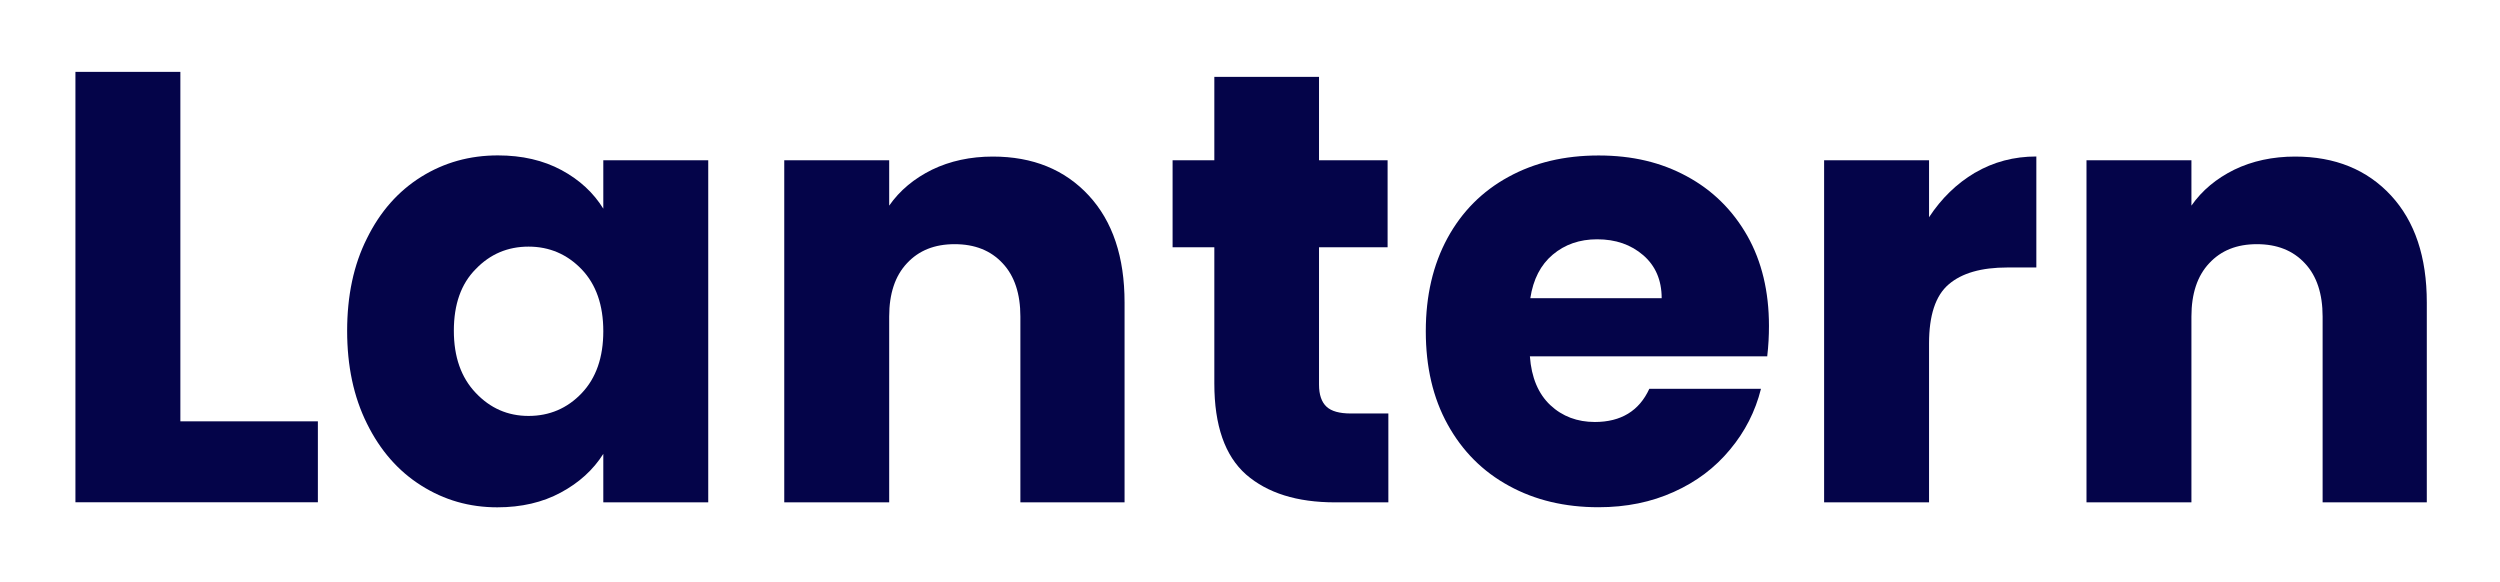
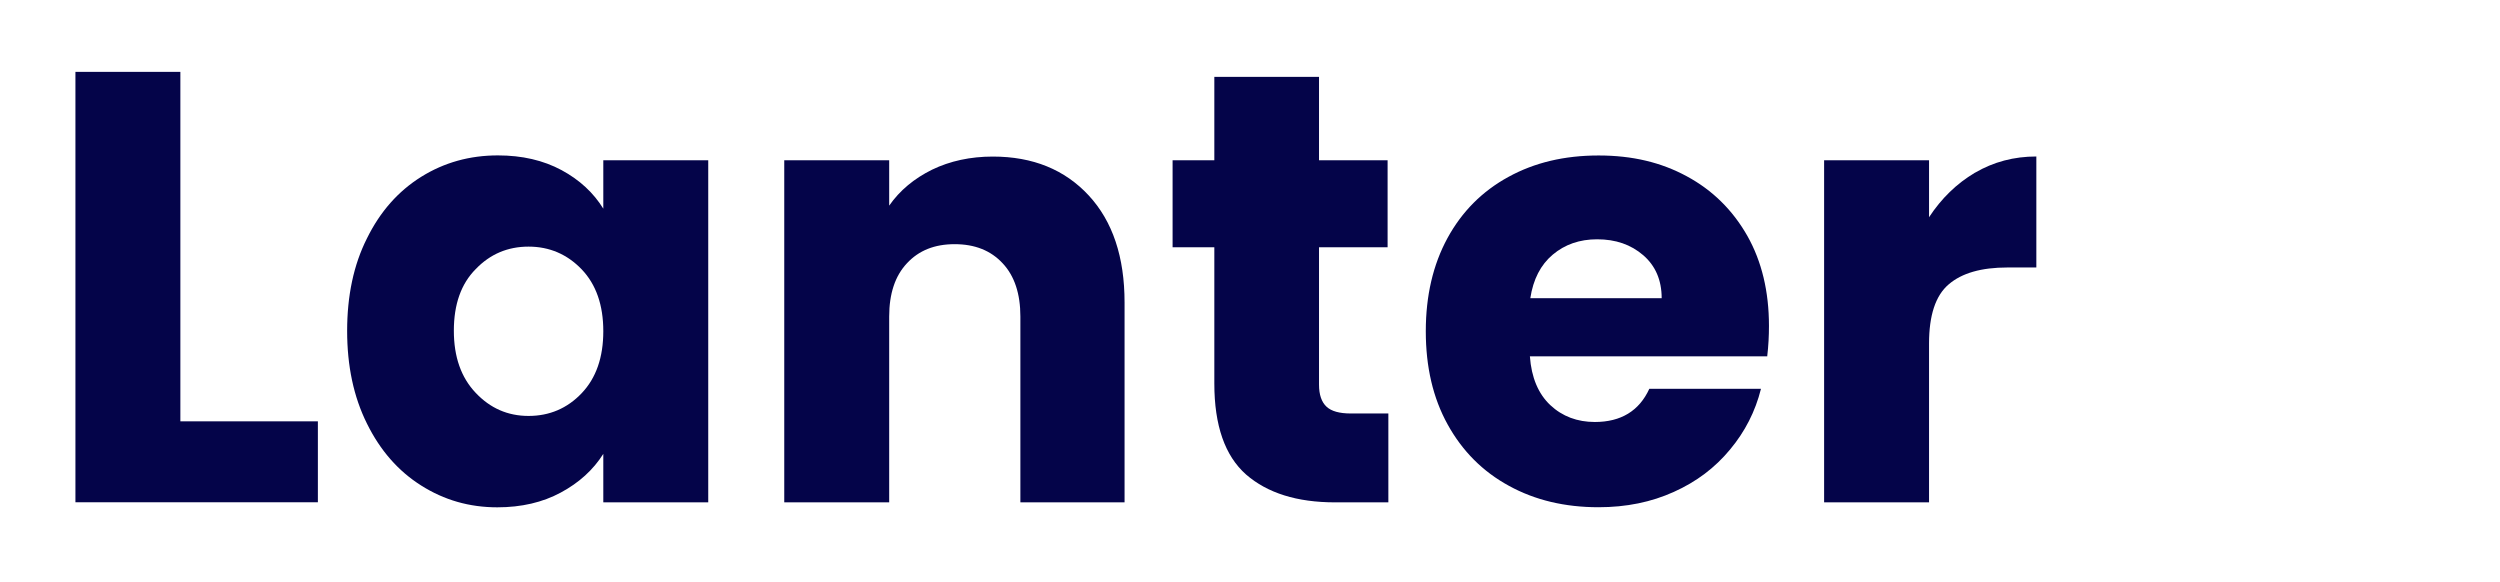
<svg xmlns="http://www.w3.org/2000/svg" width="696" height="162" viewBox="0 0 696 162" fill="none">
  <path d="M50.238 117.296H88.496V139.833H21V20H50.214V117.272L50.238 117.296Z" fill="#040449" />
  <path d="M102.197 66.293C105.852 58.89 110.888 53.197 117.284 49.214C123.68 45.231 130.779 43.263 138.603 43.263C145.351 43.263 151.231 44.622 156.338 47.363C161.375 50.081 165.241 53.689 167.959 58.093V44.622H197.173V139.856H167.959V126.362C165.147 130.813 161.212 134.397 156.104 137.138C151.067 139.856 145.187 141.238 138.44 141.238C130.685 141.238 123.657 139.223 117.261 135.17C110.865 131.141 105.852 125.401 102.173 117.951C98.448 110.478 96.644 101.879 96.644 92.11C96.644 82.341 98.448 73.719 102.173 66.34L102.197 66.293ZM161.938 74.984C157.908 70.791 152.965 68.659 147.155 68.659C141.345 68.659 136.448 70.744 132.442 74.914C128.342 79.037 126.351 84.777 126.351 92.063C126.351 99.349 128.366 105.089 132.442 109.377C136.472 113.64 141.345 115.796 147.155 115.796C152.965 115.796 157.932 113.687 161.938 109.47C165.967 105.23 167.959 99.49 167.959 92.204C167.959 84.918 165.944 79.178 161.938 74.984Z" fill="#040449" />
  <path d="M303.098 54.412C309.775 61.628 313.078 71.561 313.078 84.212V139.853H284.075V88.125C284.075 81.776 282.435 76.809 279.131 73.295C275.828 69.734 271.377 67.977 265.777 67.977C260.178 67.977 255.797 69.734 252.494 73.295C249.191 76.809 247.55 81.776 247.55 88.125V139.853H218.336V44.619H247.55V57.247C250.502 53.006 254.509 49.703 259.475 47.243C264.512 44.807 270.182 43.588 276.414 43.588C287.542 43.588 296.444 47.22 303.121 54.435L303.098 54.412Z" fill="#040449" />
  <path d="M386.518 115.116V139.856H371.665C361.122 139.856 352.852 137.279 346.902 132.102C341.021 126.901 338.069 118.467 338.069 106.753V68.847H326.449V44.622H338.069V21.405H367.214V44.622H386.307V68.847H367.214V107.081C367.214 109.916 367.94 111.954 369.299 113.219C370.658 114.484 372.883 115.116 376.116 115.116H386.518Z" fill="#040449" />
  <path d="M491.965 99.208H425.922C426.343 105.136 428.288 109.657 431.591 112.773C434.965 115.936 439.135 117.482 444.008 117.482C451.271 117.482 456.354 114.389 459.166 108.251H490.254C488.685 114.53 485.803 120.176 481.633 125.166C477.463 130.203 472.309 134.116 465.983 136.95C459.728 139.785 452.77 141.214 445.015 141.214C435.691 141.214 427.351 139.246 420.112 135.264C412.779 131.281 407.109 125.564 403.033 118.185C398.933 110.782 396.941 102.137 396.941 92.227C396.941 82.317 398.956 73.695 402.962 66.316C406.992 58.913 412.662 53.219 419.971 49.237C427.234 45.254 435.55 43.286 445.039 43.286C454.527 43.286 462.492 45.231 469.591 49.073C476.76 52.938 482.359 58.467 486.459 65.66C490.489 72.805 492.48 81.169 492.48 90.751C492.48 93.469 492.34 96.303 491.988 99.255L491.965 99.208ZM462.61 83.02C462.61 77.983 460.876 74 457.502 71.072C454.058 68.096 449.818 66.62 444.64 66.62C439.767 66.62 435.668 68.049 432.294 70.884C428.921 73.719 426.835 77.772 426.039 83.02H462.586H462.61Z" fill="#040449" />
  <path d="M549.838 48.087C555.015 45.065 560.685 43.565 566.917 43.565V74.467H558.881C551.618 74.467 546.183 76.013 542.505 79.176C538.85 82.292 537.046 87.797 537.046 95.622V139.854H507.832V44.62H537.046V60.48C540.49 55.232 544.731 51.109 549.814 48.087H549.838Z" fill="#040449" />
-   <path d="M665.641 54.412C672.318 61.628 675.621 71.561 675.621 84.212V139.853H646.617V88.125C646.617 81.776 644.978 76.809 641.674 73.295C638.371 69.734 633.919 67.977 628.32 67.977C622.721 67.977 618.34 69.734 615.037 73.295C611.734 76.809 610.093 81.776 610.093 88.125V139.853H580.879V44.619H610.093V57.247C613.045 53.006 617.052 49.703 622.018 47.243C627.055 44.807 632.725 43.588 638.957 43.588C650.085 43.588 658.987 47.22 665.664 54.435L665.641 54.412Z" fill="#040449" />
</svg>